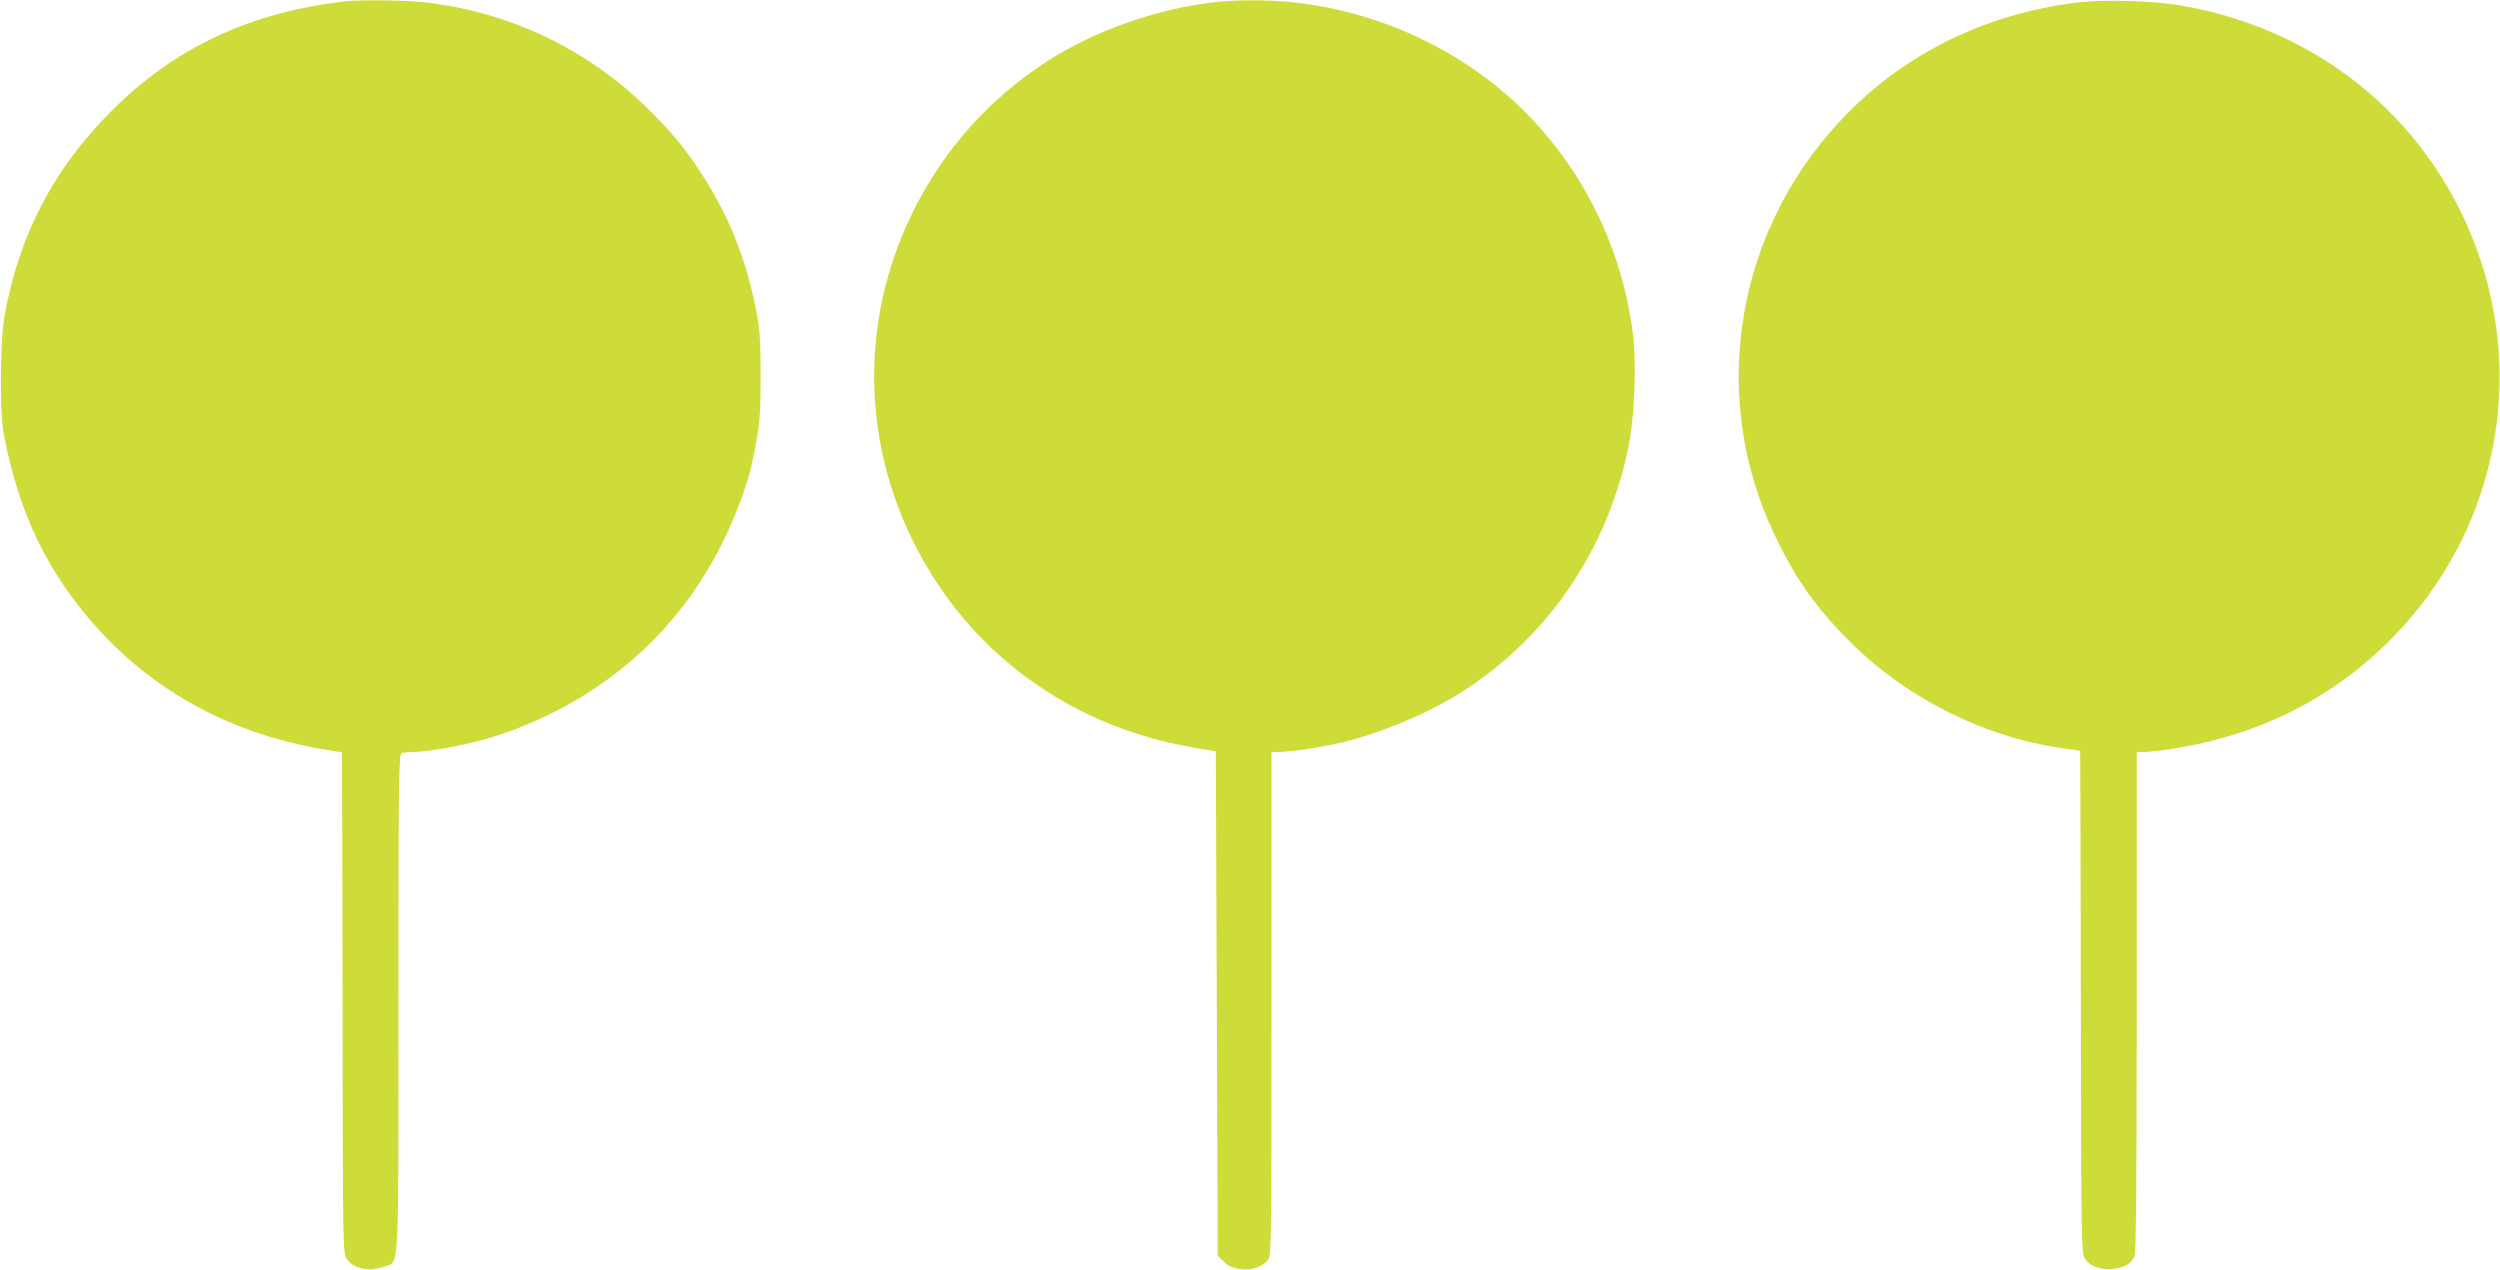
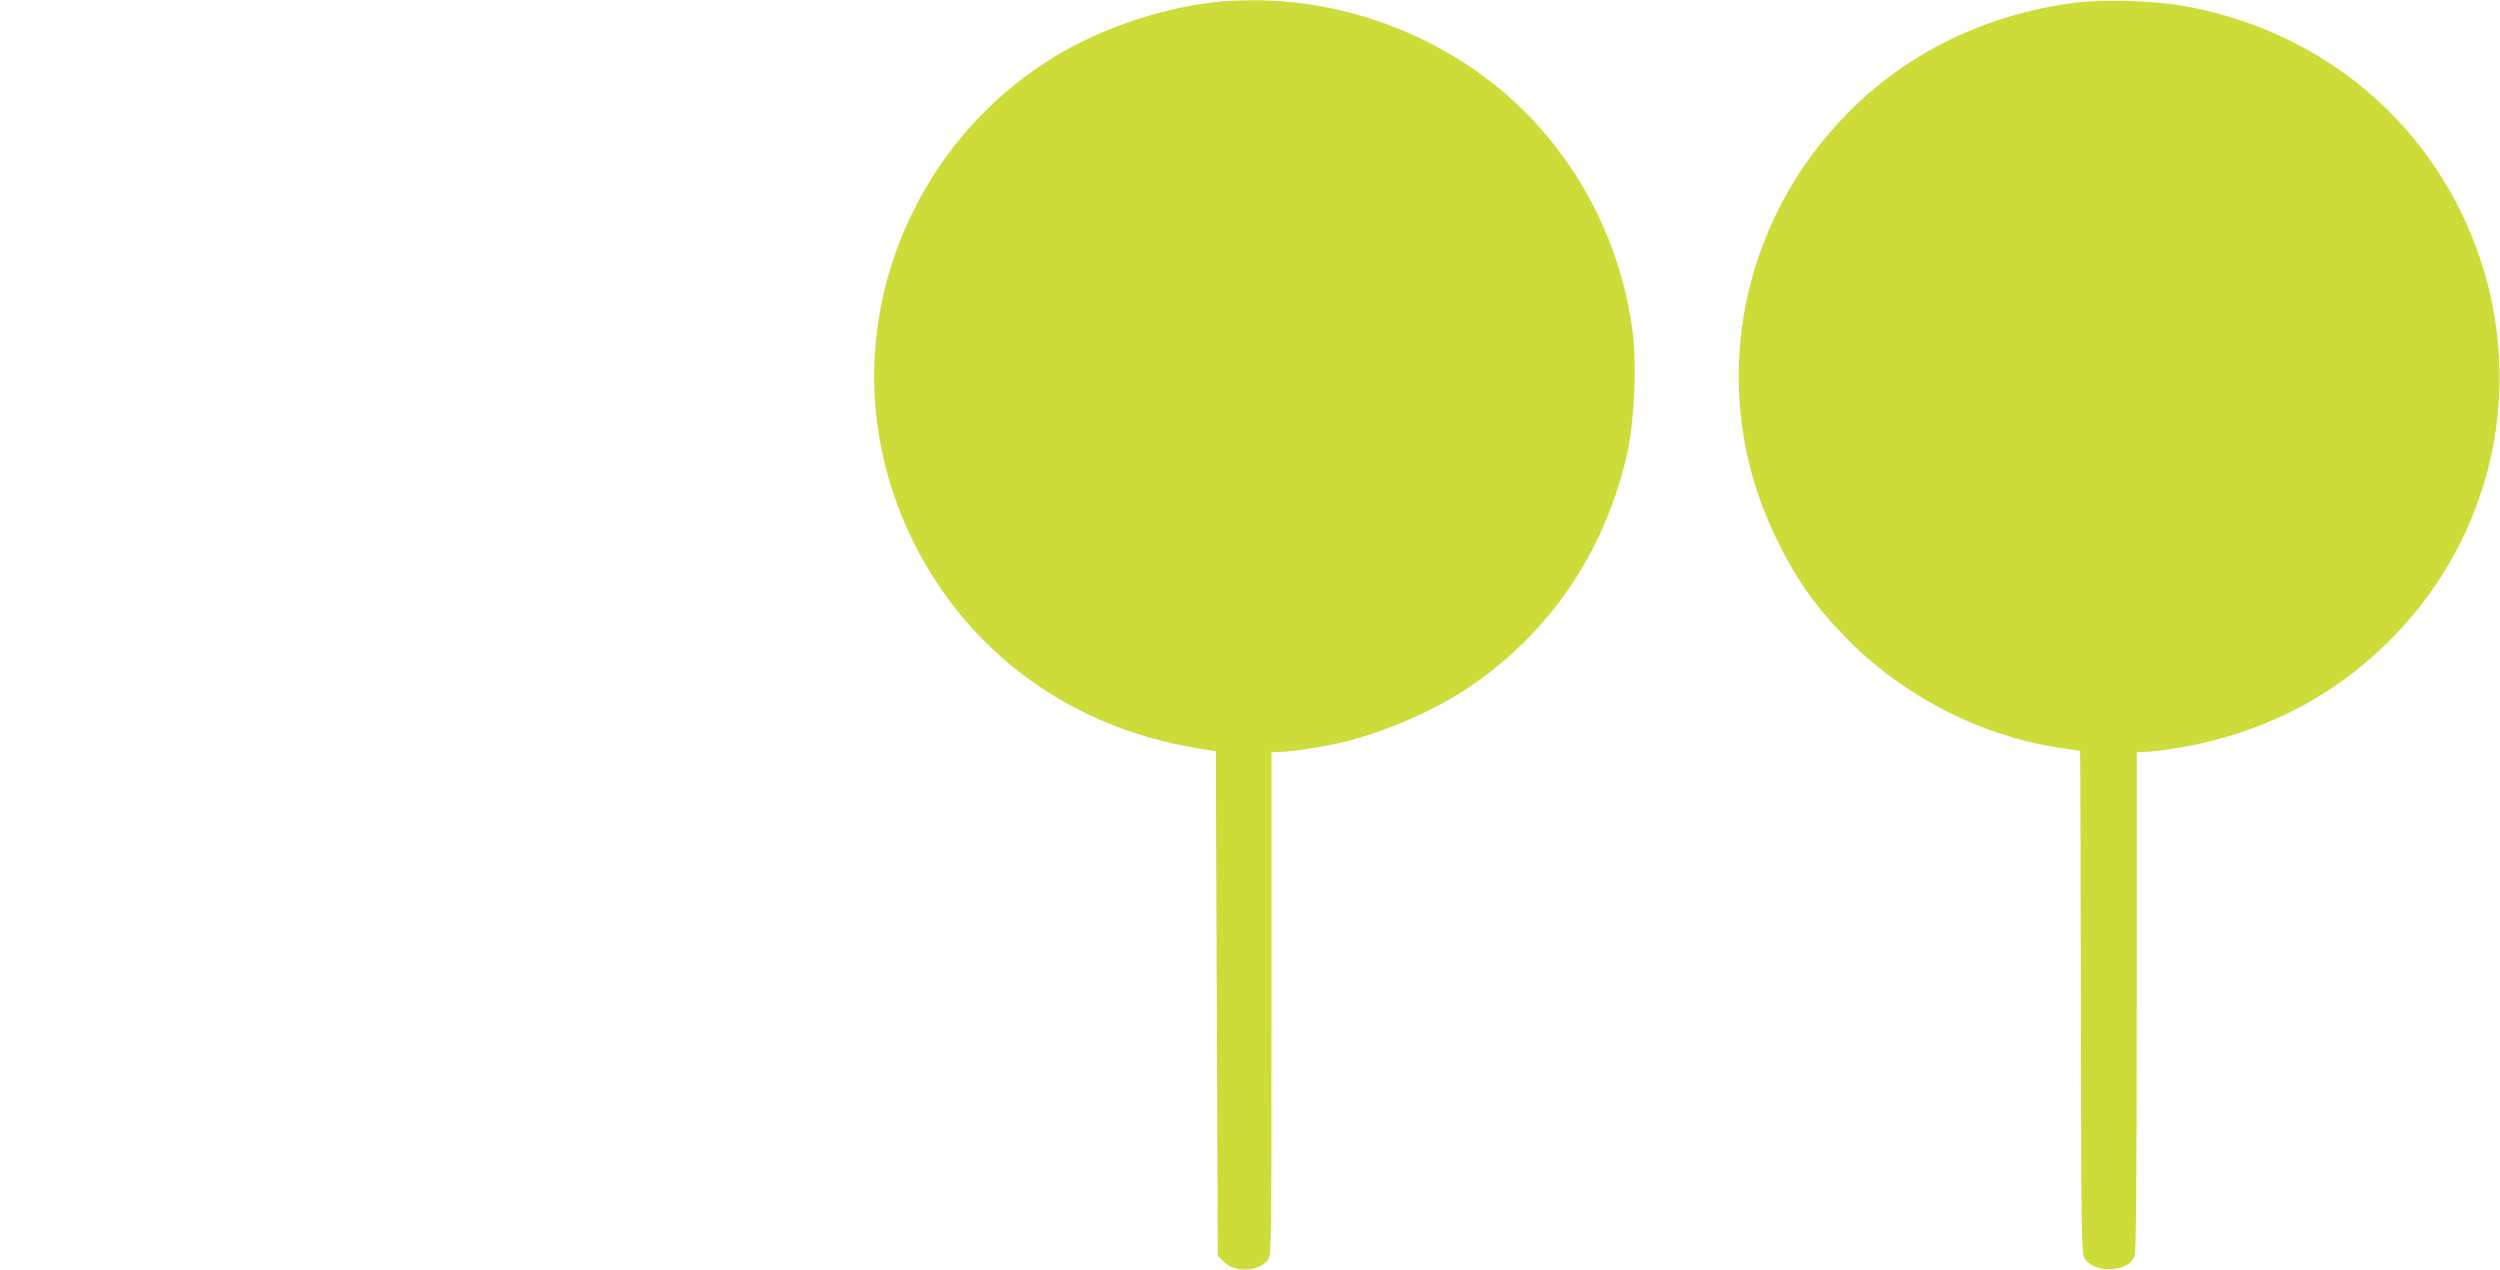
<svg xmlns="http://www.w3.org/2000/svg" version="1.0" width="1280pt" height="650pt" viewBox="0 0 1280 650" preserveAspectRatio="xMidYMid meet">
  <g transform="translate(0,650) scale(0.1,-0.1)" fill="#cddc39" stroke="none">
-     <path d="M1775 6494 c-492 -55 -883 -238 -1210 -568 -292 -293 -467 -630 -542 -1044 -22 -121 -25 -488 -5 -597 57 -306 153 -550 300 -770 315 -469 784 -764 1360 -855 l72 -12 1 -76 c1 -43 2 -620 3 -1283 1 -1144 2 -1207 20 -1233 34 -53 120 -70 196 -40 75 30 70 -72 70 1347 0 1153 2 1275 16 1281 9 3 37 6 62 6 57 0 190 22 303 49 139 33 286 89 429 162 376 194 663 485 849 860 65 131 132 309 151 406 42 205 43 222 44 438 1 170 -3 242 -17 317 -47 255 -124 464 -248 669 -89 148 -167 248 -294 375 -316 319 -729 517 -1177 564 -87 9 -315 11 -383 4z" />
    <path d="M6220 6489 c-297 -33 -623 -149 -865 -307 -297 -193 -530 -457 -686 -777 -298 -612 -249 -1319 130 -1892 298 -450 766 -749 1316 -841 l110 -19 5 -1291 5 -1292 32 -31 c54 -55 177 -50 223 8 20 25 20 38 20 1314 l0 1289 40 0 c54 0 227 26 326 50 198 47 452 155 621 265 435 284 729 718 839 1237 32 152 44 431 25 585 -56 451 -264 866 -589 1175 -307 292 -728 484 -1161 527 -118 13 -281 12 -391 0z" />
    <path d="M10625 6486 c-456 -59 -852 -251 -1160 -560 -574 -577 -725 -1440 -379 -2165 102 -214 198 -353 359 -520 295 -305 701 -513 1115 -572 l90 -13 1 -80 c1 -45 2 -624 3 -1287 2 -1142 3 -1207 20 -1233 25 -39 80 -59 143 -53 59 6 95 26 111 63 9 18 12 359 12 1304 l0 1280 36 0 c59 0 242 29 345 56 366 92 682 273 939 540 497 515 664 1249 440 1924 -229 687 -801 1174 -1528 1301 -149 26 -408 33 -547 15z" />
  </g>
</svg>